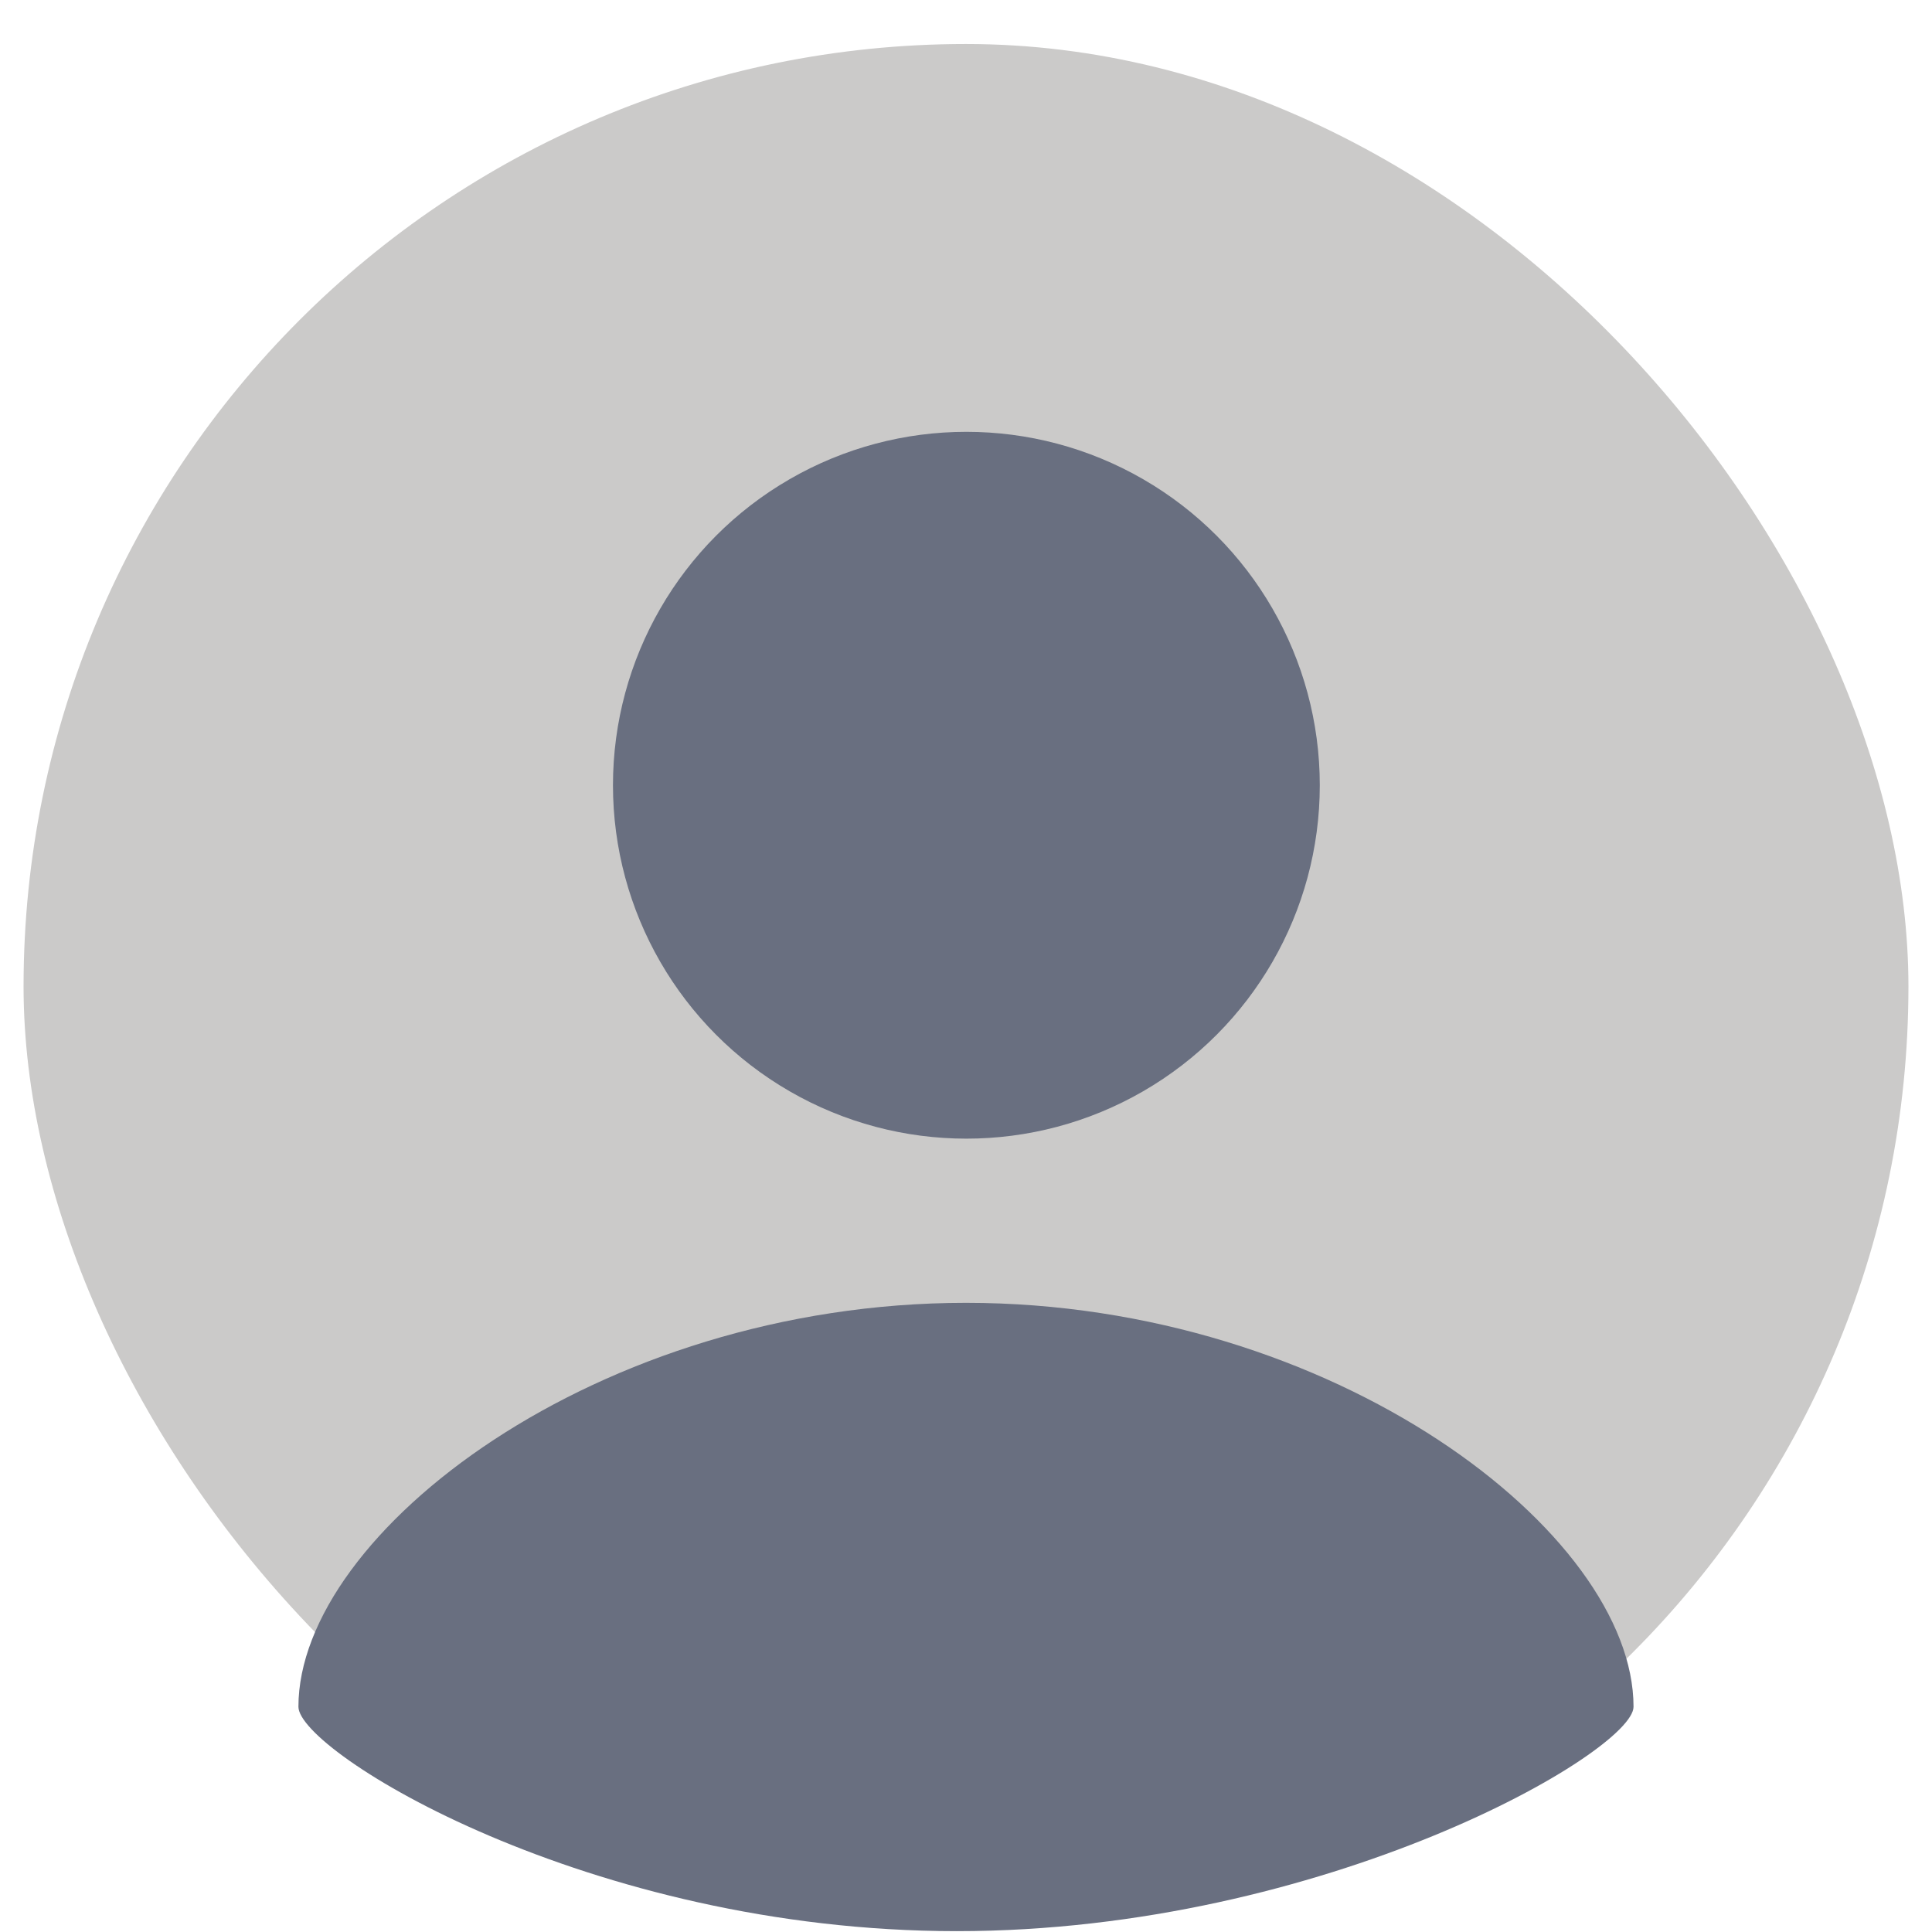
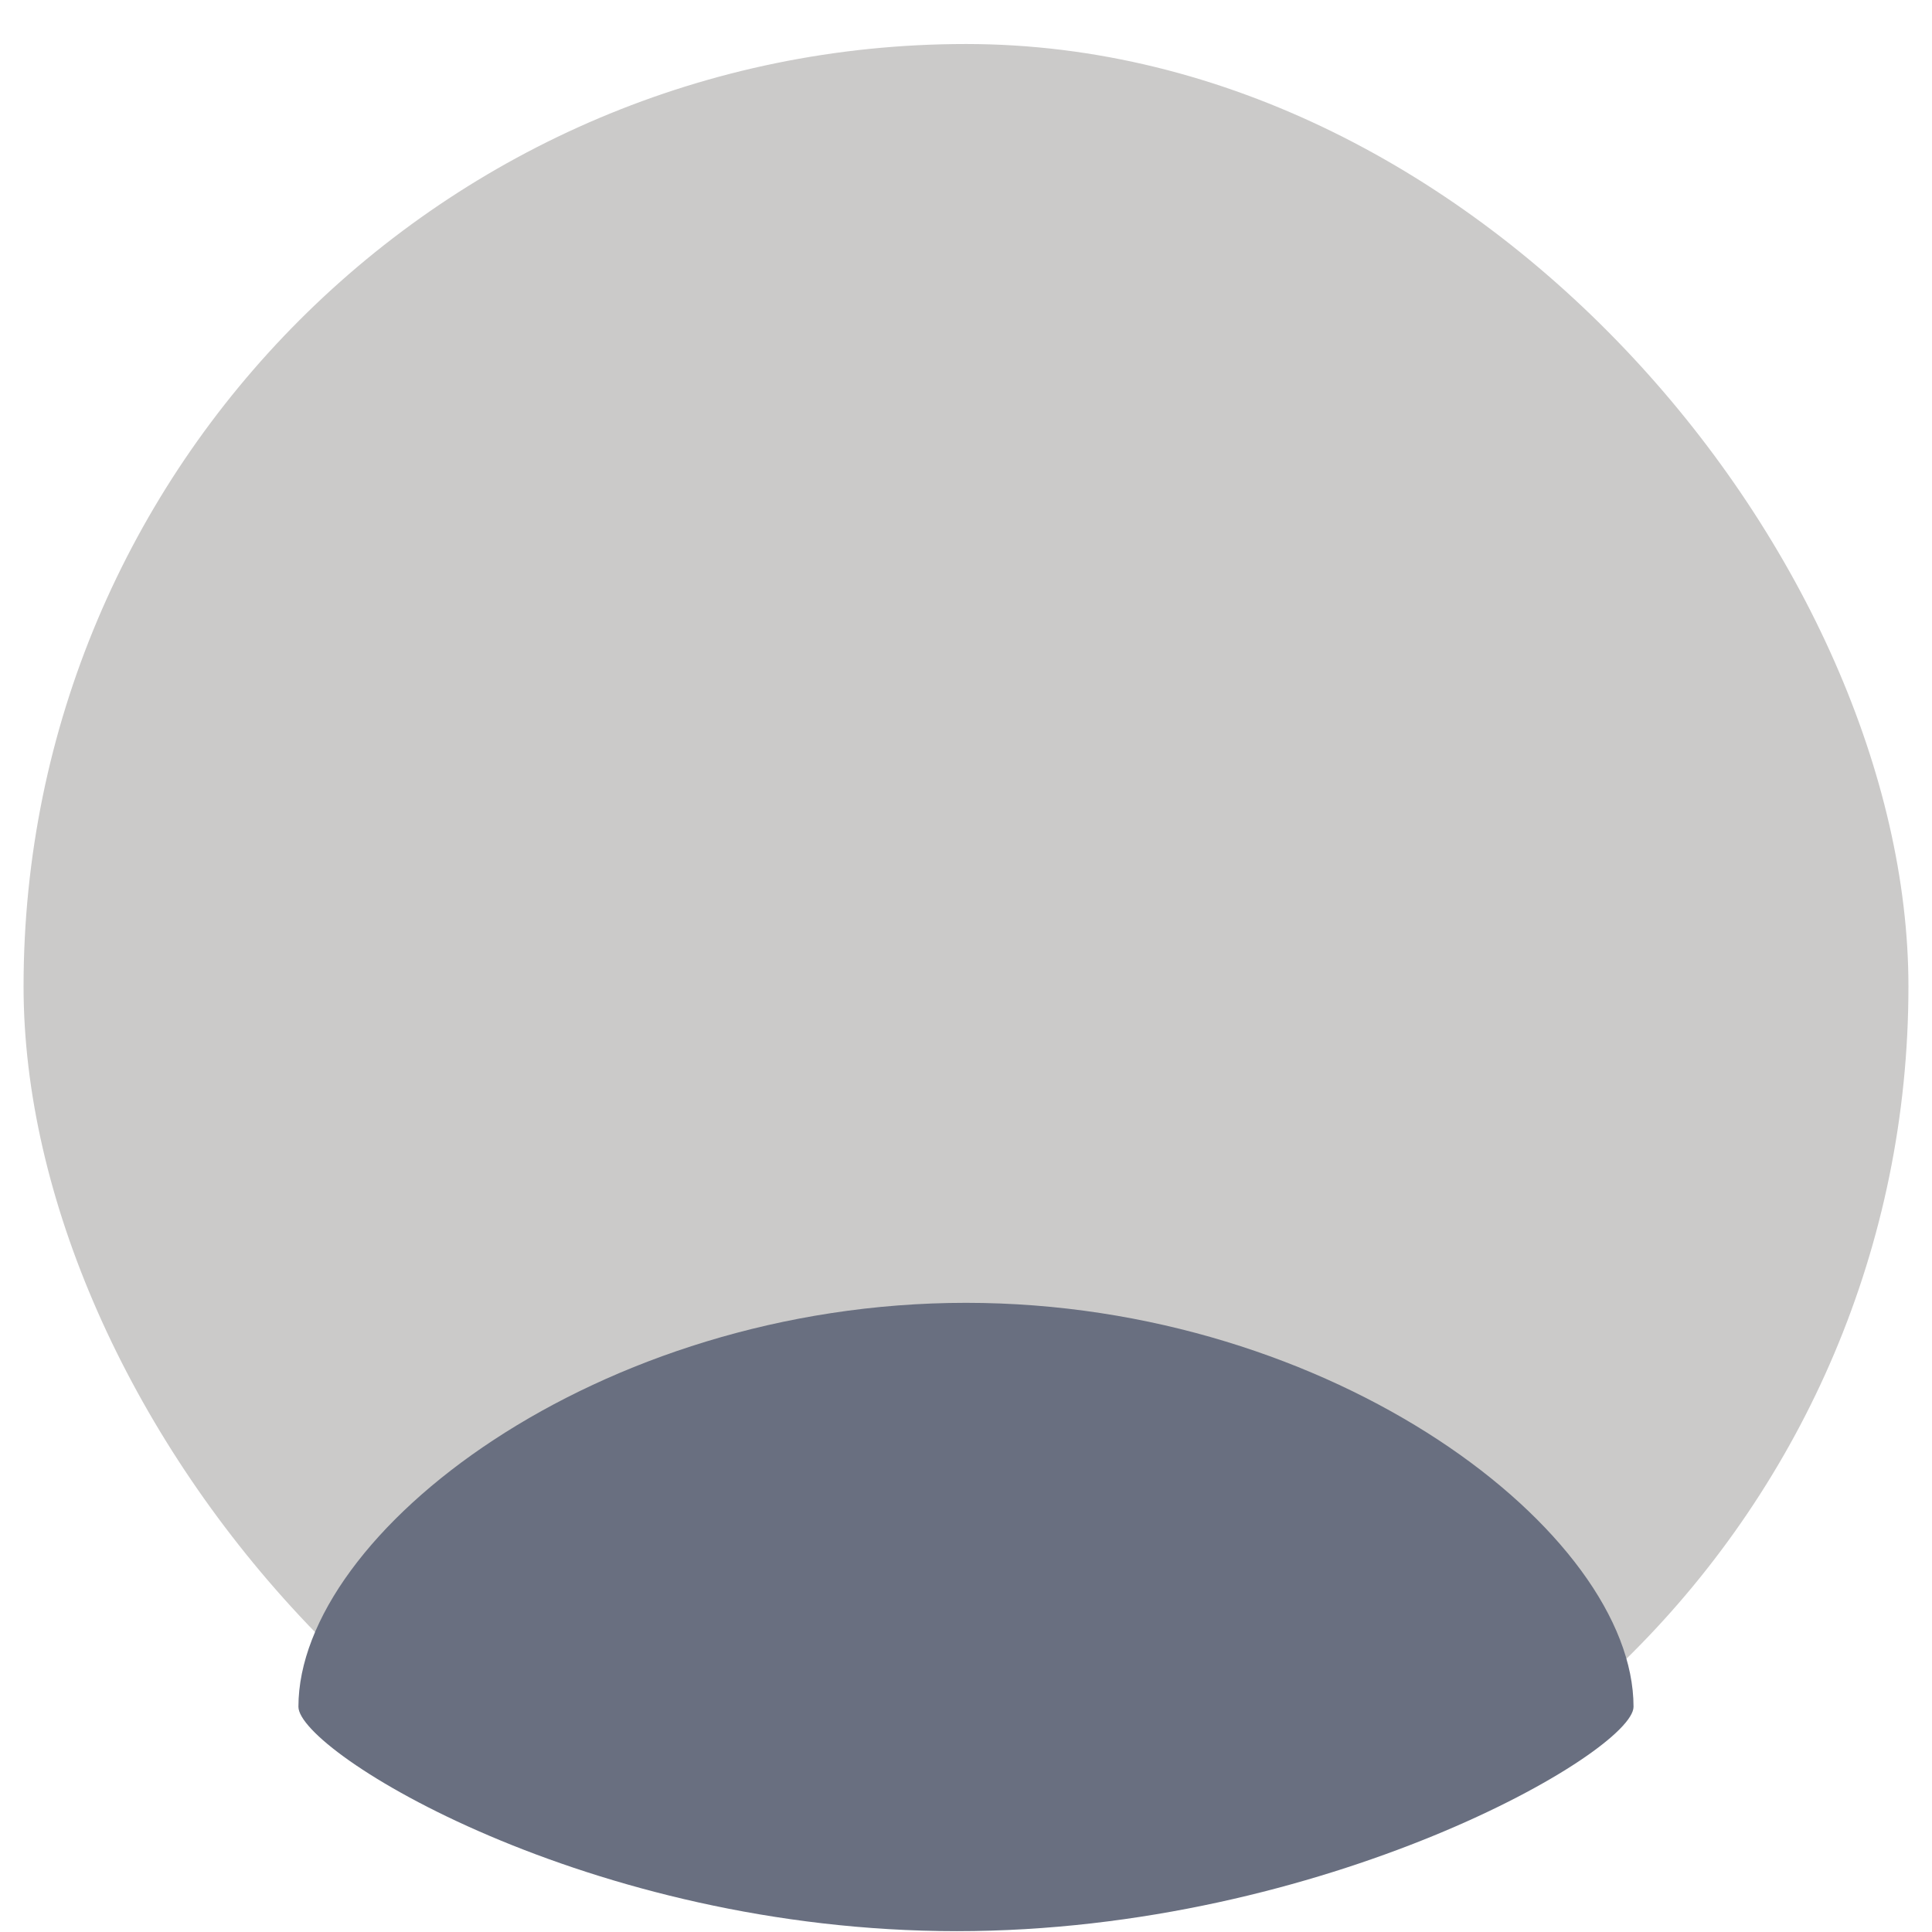
<svg xmlns="http://www.w3.org/2000/svg" width="40" height="40" viewBox="0 0 40 41" fill="none">
  <g clipPath="url(#clip0_anonymous_avatar)">
    <rect y="0.934" width="40" height="40" rx="20" fill="#CBCAC9" />
-     <circle cx="20.008" cy="16.664" r="7.5" fill="#696F80" />
    <path d="M34.166 36.22C34.166 37.172 27.628 40.982 19.804 40.982C11.98 40.982 5.833 37.172 5.833 36.22C5.833 32.538 12.176 27.648 20 27.648C27.824 27.648 34.166 32.538 34.166 36.22Z" fill="#696F80" />
  </g>
  <defs>
    <clipPath id="clip0_anonymous_avatar">
      <rect y="0.934" width="40" height="40" rx="20" fill="white" />
    </clipPath>
  </defs>
</svg>